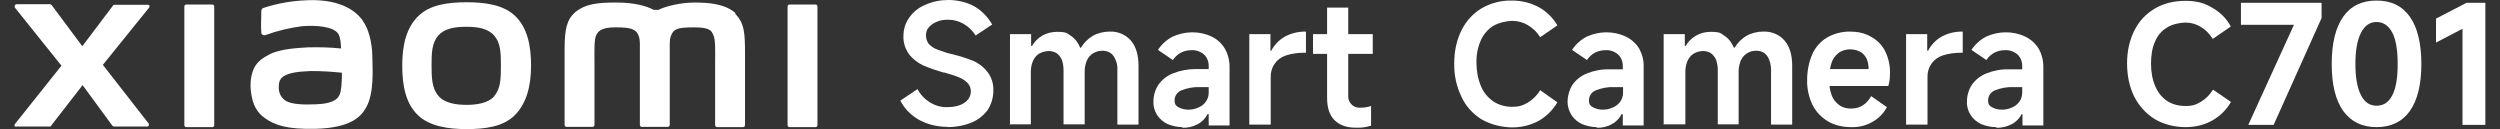
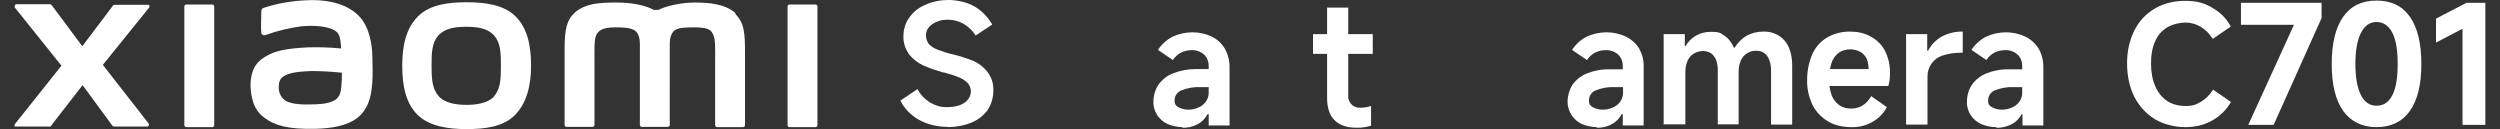
<svg xmlns="http://www.w3.org/2000/svg" id="_图层_1" version="1.1" viewBox="0 0 886.9 45.8">
  <rect x="0" y="0" width="886.9" height="45.8" fill="#333333" stroke="none" />
  <defs>
    <style>
      .st0 {
        fill: #fff;
      }
    </style>
  </defs>
  <path class="st0" d="M336.1,45c-3.5,0-7-.8-10.1-2.5-2.8-1.6-5.1-3.9-6.6-6.8l6.1-4.1c1,2,2.6,3.6,4.5,4.8,1.9,1.1,4,1.7,6.1,1.6,1.5,0,3-.2,4.4-.7,1.1-.4,2.2-1.1,2.9-2,1.3-1.6,1.4-3.9.1-5.6-.8-.9-1.8-1.6-2.9-2.1-1.9-.8-3.8-1.4-5.7-1.9h-.3c-2.4-.7-4.8-1.5-7.1-2.5-1.9-.9-3.6-2.2-4.9-3.8-1.4-1.9-2.2-4.2-2.1-6.6,0-2.4.7-4.7,2.1-6.6,1.4-2,3.4-3.6,5.7-4.5C330.9.5,333.7,0,336.5,0s6.6.7,9.4,2.4c2.5,1.5,4.6,3.7,6.1,6.3l-5.9,3.9c-1-1.7-2.5-3.1-4.2-4.1s-3.6-1.5-5.5-1.5-2.8.2-4,.7c-1.1.4-2.1,1.1-2.9,2-.7.8-1,1.8-1,2.8s.3,2.2,1,3.1c.9.9,1.9,1.6,3.1,2,1.8.7,3.6,1.3,5.5,1.7,2.5.6,4.9,1.4,7.2,2.3,2,.9,3.7,2.2,5,3.9,1.5,1.9,2.2,4.3,2.1,6.7,0,2.4-.7,4.8-2,6.8-1.5,2-3.5,3.6-5.8,4.5-2.7,1.1-5.6,1.6-8.5,1.6h0Z" />
-   <path class="st0" d="M358.3,44.3V12.1h7.5v4.2h.3c1.8-3.1,5.1-5,8.8-5s3.5.5,5,1.4c1.5,1,2.6,2.5,3.3,4.2h.3c1-1.7,2.5-3.2,4.2-4.2,1.8-1,3.9-1.5,6-1.5,2.8-.1,5.6,1,7.5,3.2,1.8,2.1,2.7,5.1,2.7,8.9v20.9h-7.5v-19.4c.1-1.8-.4-3.5-1.4-5-.9-1.2-2.3-1.8-3.8-1.8s-2.3.3-3.4.9c-1,.6-1.7,1.5-2.2,2.5-.5,1.2-.8,2.5-.8,3.9v18.8h-7.5v-19.3c0-1.2-.2-2.4-.6-3.6-.4-.9-1-1.7-1.8-2.3-.8-.5-1.8-.8-2.8-.8s-2.3.3-3.4.9c-1,.6-1.7,1.5-2.2,2.5-.5,1.2-.8,2.5-.8,3.9v18.7h-7.5v.2h0Z" />
  <path class="st0" d="M419.5,45.1c-1.8,0-3.6-.4-5.3-1.1-1.5-.7-2.8-1.8-3.7-3.2-.9-1.4-1.4-3.1-1.3-4.8,0-2.1.6-4.2,1.8-6,1.3-1.8,3.1-3.2,5.2-4,2.5-1,5.3-1.5,8-1.5h4.6v-1.2c0-1.5-.6-3-1.7-4-1.3-1.1-2.9-1.6-4.5-1.5-1.3,0-2.5.3-3.7.9-1.1.6-2.1,1.5-2.8,2.6l-5.3-3.6c1.3-2,3.1-3.6,5.2-4.7,4.4-2,9.5-2.1,13.9,0,1.9.9,3.5,2.4,4.6,4.2,1.1,1.9,1.7,4.2,1.7,6.4v20.9h-7.4v-4h-.4c-.8,1.5-2,2.8-3.6,3.6-1.7.9-3.5,1.3-5.4,1.2v-.2h0ZM421.6,38.9c1.2,0,2.3-.2,3.4-.7,1.1-.4,2-1.1,2.7-2s1.1-2.1,1.1-3.3v-2h-3c-2.3-.1-4.6.3-6.8,1.2-1.4.6-2.3,2-2.3,3.5s.5,1.9,1.3,2.4c1.1.6,2.3.9,3.5.9h0Z" />
-   <path class="st0" d="M443.2,44.3V12.1h7.5v5.9h.3c1.1-2.1,2.7-3.8,4.8-5,2.2-1.2,4.7-1.8,7.2-1.8h.3v7.5h-.5c-2.3,0-4.6.3-6.7,1-3.3,1.1-5.4,4.2-5.3,7.6v16.9h-7.6,0Z" />
  <path class="st0" d="M465.8,19.1v-7h21.2v7h-21.2ZM481,45.3c-3.3,0-5.8-.9-7.6-2.7s-2.6-4.5-2.6-7.9V2.7h7.5v31.1c-.2,2.2,1.4,4.2,3.6,4.4h.9c1.2,0,2.4-.2,3.6-.6v7c-1.7.5-3.5.8-5.3.7,0,0-.1,0-.1,0Z" />
-   <path class="st0" d="M552.5,36.3c-1.6,2.7-3.8,4.9-6.5,6.5-2.9,1.6-6.2,2.4-9.5,2.4s-7.5-.9-10.8-2.8c-3.1-1.9-5.7-4.7-7.2-8-1.8-3.7-2.7-7.8-2.6-12,0-4.1.8-8.1,2.6-11.7,1.6-3.2,4.1-6,7.2-7.8,3.3-1.9,7-2.8,10.8-2.7,3.3,0,6.6.8,9.5,2.4,2.7,1.5,4.9,3.7,6.5,6.4l-6.1,4.2c-1.1-1.8-2.6-3.2-4.4-4.3-1.7-1-3.6-1.5-5.5-1.5s-4.7.6-6.8,1.8c-1.9,1.2-3.5,3.1-4.4,5.2-1.1,2.5-1.6,5.3-1.5,8,0,2.8.5,5.6,1.6,8.2.9,2.2,2.4,4,4.4,5.4,2,1.3,4.3,1.9,6.7,1.9s3.8-.5,5.5-1.5c1.8-1.1,3.3-2.6,4.4-4.4,0,0,6.1,4.3,6.1,4.3Z" />
  <path class="st0" d="M566.5,45.1c-1.8,0-3.6-.4-5.3-1.1-1.5-.7-2.8-1.8-3.7-3.2s-1.4-3.1-1.4-4.8.6-4.2,1.8-6c1.3-1.8,3.1-3.2,5.2-4,2.5-1,5.3-1.5,8-1.4h4.6v-1.3c0-1.5-.6-3-1.7-4-1.3-1.1-2.9-1.6-4.5-1.5-1.3,0-2.5.3-3.7.9-1.1.6-2.1,1.5-2.8,2.6l-5.3-3.6c1.3-2,3.1-3.6,5.2-4.7,4.4-2,9.5-2.1,13.9,0,1.9.9,3.6,2.4,4.7,4.2,1.1,2,1.7,4.2,1.6,6.4v20.9h-7.4v-4h-.4c-.8,1.5-2,2.8-3.6,3.6-1.6.9-3.5,1.3-5.3,1.2v-.2h.1ZM568.6,38.9c1.2,0,2.3-.2,3.4-.7,1.1-.4,2-1.1,2.7-2s1.1-2.1,1.1-3.3v-2h-3c-2.3-.1-4.6.3-6.8,1.2-1.4.6-2.3,2-2.3,3.5s.5,1.9,1.3,2.4c1.1.6,2.3.9,3.5.9h0Z" />
  <path class="st0" d="M590.2,44.3V12.1h7.5v4.2h.3c1.8-3.1,5.1-5,8.8-5s3.5.5,5,1.4c1.5,1,2.6,2.5,3.3,4.2h.3c1-1.7,2.5-3.2,4.2-4.2,1.8-1,3.9-1.5,6-1.5,2.8-.1,5.6,1,7.5,3.2,1.8,2.1,2.7,5.1,2.7,8.9v20.9h-7.5v-19.4c0-1.8-.4-3.5-1.4-5-.9-1.2-2.3-1.8-3.8-1.8s-2.3.3-3.3.9-1.7,1.5-2.2,2.5c-.5,1.2-.8,2.5-.8,3.9v18.8h-7.4v-19.3c0-1.2-.2-2.4-.6-3.6-.4-.9-1-1.7-1.8-2.3-.8-.5-1.8-.8-2.8-.8s-2.3.3-3.3.9-1.7,1.5-2.2,2.5c-.5,1.2-.8,2.5-.8,3.9v18.7h-7.5l-.2.2Z" />
  <path class="st0" d="M656.7,45.1c-2.9,0-5.8-.6-8.3-2.1-2.3-1.4-4.2-3.4-5.4-5.8-1.3-2.8-2-5.8-1.9-8.9,0-3.1.6-6.2,1.8-9,1.1-2.5,2.9-4.6,5.3-6,2.4-1.4,5.2-2.1,8-2.1s5.2.5,7.5,1.8c2.1,1.1,3.9,2.9,5,5,1.2,2.4,1.8,5,1.8,7.6s-.2,3.3-.6,4.9h-24.2l.2-6h17c0-1.3-.2-2.5-.7-3.7-.5-1-1.3-1.9-2.2-2.4-1.1-.6-2.4-.9-3.7-.9s-2.9.4-4.1,1.3c-1.2,1-2.1,2.2-2.5,3.7-.6,1.9-.9,4-.8,6,0,1.8.3,3.6.9,5.3.5,1.4,1.5,2.6,2.7,3.5,1.3.9,2.9,1.3,4.4,1.2,1.4,0,2.8-.4,3.9-1.1,1.3-.8,2.3-2,3-3.3l5.6,3.9c-1.1,2.1-2.8,3.9-4.9,5.1-2.3,1.4-5,2.1-7.8,2Z" />
  <path class="st0" d="M676.2,44.3V12.1h7.5v5.9h.3c1.1-2.1,2.7-3.8,4.8-5,2.2-1.2,4.7-1.8,7.2-1.8h.3v7.5h-.5c-2.3,0-4.6.3-6.7,1-3.3,1.1-5.4,4.2-5.3,7.6v16.9h-7.6Z" />
  <path class="st0" d="M708.1,45.1c-1.8,0-3.6-.4-5.3-1.1-1.5-.7-2.8-1.8-3.7-3.2s-1.4-3.1-1.3-4.8c0-2.1.6-4.2,1.8-6,1.3-1.8,3.1-3.2,5.2-4,2.5-1,5.3-1.5,8-1.4h4.6v-1.3c0-1.5-.6-3-1.7-4-1.3-1.1-2.9-1.6-4.5-1.5-1.3,0-2.5.3-3.7.9-1.1.6-2.1,1.5-2.8,2.6l-5.3-3.6c1.3-2,3.1-3.6,5.2-4.7,4.4-2,9.5-2.1,13.9,0,1.9.9,3.6,2.4,4.7,4.2,1.1,1.9,1.7,4.2,1.7,6.4v20.9h-7.4v-4h-.3c-.8,1.5-2,2.8-3.6,3.6s-3.5,1.3-5.3,1.2l-.2-.2h0ZM710.2,38.9c1.2,0,2.3-.2,3.4-.7,1.1-.4,2-1.1,2.7-2s1.1-2.1,1.1-3.3v-2h-3c-2.3-.1-4.6.3-6.8,1.2-1.4.6-2.3,2-2.3,3.5s.5,1.9,1.3,2.4c1.1.6,2.3.9,3.5.9h0Z" />
  <path class="st0" d="M165.6.8c-6.5,0-13,.8-17.2,4.9-4.2,4.1-5.7,10.1-5.7,17.6s1.4,13.5,5.5,17.5,10.8,5,17.3,5,13-.8,17.1-4.9,5.8-10.2,5.8-17.6-1.4-13.4-5.5-17.5-10.8-5-17.3-5h0ZM175.4,34.1c-2.3,2.6-6.5,3.1-9.9,3.1s-7.6-.5-9.9-3.1-2.5-6.2-2.5-10.8.1-8.1,2.4-10.7,6-3.1,9.9-3.1,7.6.5,9.9,3.1,2.4,6.1,2.4,10.7-.1,8.2-2.4,10.8h.1ZM75.3,1.6h-9.2c-.4,0-.7.3-.7.7h0v42.1c0,.4.3.7.7.7h9.2c.4,0,.7-.3.7-.7h0V2.3c0-.4-.3-.7-.7-.7h0ZM36.5,23L52.9,2.7c.2-.3.2-.7,0-.9,0,0-.3-.1-.4-.1h-11.8c-.3,0-.6.1-.7.4l-10.8,14.3L18.4,1.9c-.2-.2-.4-.4-.7-.4H5.9c-.4,0-.7.3-.7.7s0,.3,0,.4l16.6,20.7L5.3,44c-.2.3-.2.7,0,.9h12.2c.3,0,.6,0,.7-.4l11.1-14.3,10.5,14.3c.2.2.4.4.7.4h11.7c.4,0,.7-.3.6-.7v-.3l-16.4-21h0ZM261.1,4.8c-3.8-3.5-9.8-3.9-14.7-3.9s-10.3,1.3-12.8,2.6h-1.7c-2.4-1.3-6.6-2.6-13.2-2.6s-10.9.4-14.6,3.4c-3,2.6-3.8,6-3.8,13v27c0,.4.3.7.7.7h9.2c.4,0,.7-.3.7-.7h0v-22.2c0-4-.2-8.2.7-9.8.7-1.2,1.7-2.6,6.7-2.6s7.4.4,8.3,3.1c.3.8.4,1.7.4,2.6v28.9c0,.4.3.7.7.7h9.2c.4,0,.7-.3.7-.7V15.4c0-.9.1-1.8.4-2.6.9-2.6,2.4-3.1,8.3-3.1s6.1,1.4,6.7,2.6c.9,1.6.7,5.7.7,9.8v22.2h0c0,.5.3.8.7.8h9.2c.4,0,.7-.3.7-.7v-25.4c0-7.3-.2-10.9-3.6-14.2h.4ZM128.7,7.3C124.5,1.5,116.7-.3,108.7.1c-5.2.2-10.3,1.1-15.2,2.7-.9.3-.8,1.1-.8,1.6,0,1.5-.2,5.6,0,7.2,0,.7.9,1.1,1.6.8,4.1-1.5,8.4-2.5,12.8-3.1,4.7-.4,11.2,0,12.9,2.7.8,1.3.9,3.2,1,5.2-3.9-.4-7.8-.5-11.7-.4-3.4.2-9.9.5-13.7,2.5-3.1,1.6-4.9,3.1-5.9,5.9-.8,2.3-1,4.7-.7,7.2.6,5,2.3,7.5,4.7,9.3,3.7,2.8,8.4,4.2,18.1,4,12.9-.3,16.3-4.5,18-7.4,2.9-5,2.4-13,2.3-17.9,0-2-.3-8.7-3.4-13h0ZM120.3,33.9c-1.2,2.6-5.6,3-8.2,3.1-4.8.2-8.3,0-10.5-1.1-1.6-.9-2.6-2.6-2.7-4.4,0-1.6,0-2.5.7-3.5,1.7-2.2,6-2.6,10.6-2.8,3.7,0,7.4.2,11.1.6,0,3.3-.2,6.6-.9,8h0ZM289.3,1.6h-9.2c-.4,0-.7.3-.7.7h0v42.1c0,.4.3.7.7.7h9.2c.4,0,.7-.3.7-.7h0V2.3c0-.4-.3-.7-.7-.7h0Z" />
  <g>
    <path class="st0" d="M791.5,36.1c-1.6,2.8-3.8,5-6.6,6.6s-6,2.4-9.6,2.4-7.6-.9-10.8-2.8c-3.1-1.9-5.5-4.5-7.3-7.9-1.7-3.4-2.6-7.4-2.6-11.9s.9-8.3,2.6-11.7c1.7-3.4,4.1-5.9,7.3-7.8,3.1-1.8,6.7-2.7,10.8-2.7s6.8.8,9.6,2.5c2.8,1.6,5,3.8,6.5,6.6l-6.4,4.4c-1.2-1.9-2.6-3.3-4.3-4.3s-3.5-1.5-5.4-1.5-4.7.6-6.6,1.8c-1.9,1.2-3.3,2.8-4.2,5-1,2.2-1.4,4.8-1.4,7.8s.5,5.7,1.5,8,2.4,4,4.2,5.2,4,1.8,6.6,1.8,3.7-.5,5.4-1.5,3.1-2.4,4.3-4.3l6.4,4.4h0Z" />
    <path class="st0" d="M797.6,44.3l16.2-35.5h-18.8V1h28.6v5.4l-17,37.9s-9,0-9,0Z" />
    <path class="st0" d="M843.1,45.1c-5.1,0-9-1.9-11.8-5.7-2.7-3.8-4.1-9.3-4.1-16.7s1.4-13,4.1-16.8c2.7-3.8,6.6-5.7,11.8-5.7s9.1,1.9,11.8,5.7c2.7,3.8,4.1,9.4,4.1,16.8s-1.4,12.9-4.1,16.7c-2.7,3.8-6.7,5.7-11.8,5.7ZM843.1,37.5c2.5,0,4.3-1.2,5.6-3.7s1.9-6.2,1.9-11.1-.6-8.6-1.9-11.1c-1.3-2.5-3.2-3.8-5.6-3.8s-4.2,1.3-5.5,3.8-2,6.2-2,11.1.7,8.6,2,11.1,3.1,3.7,5.5,3.7Z" />
    <path class="st0" d="M873.6,44.3V10.2l-9.4,4.9V6.6l10.8-5.6h6.7v43.3h-8.1Z" />
  </g>
</svg>